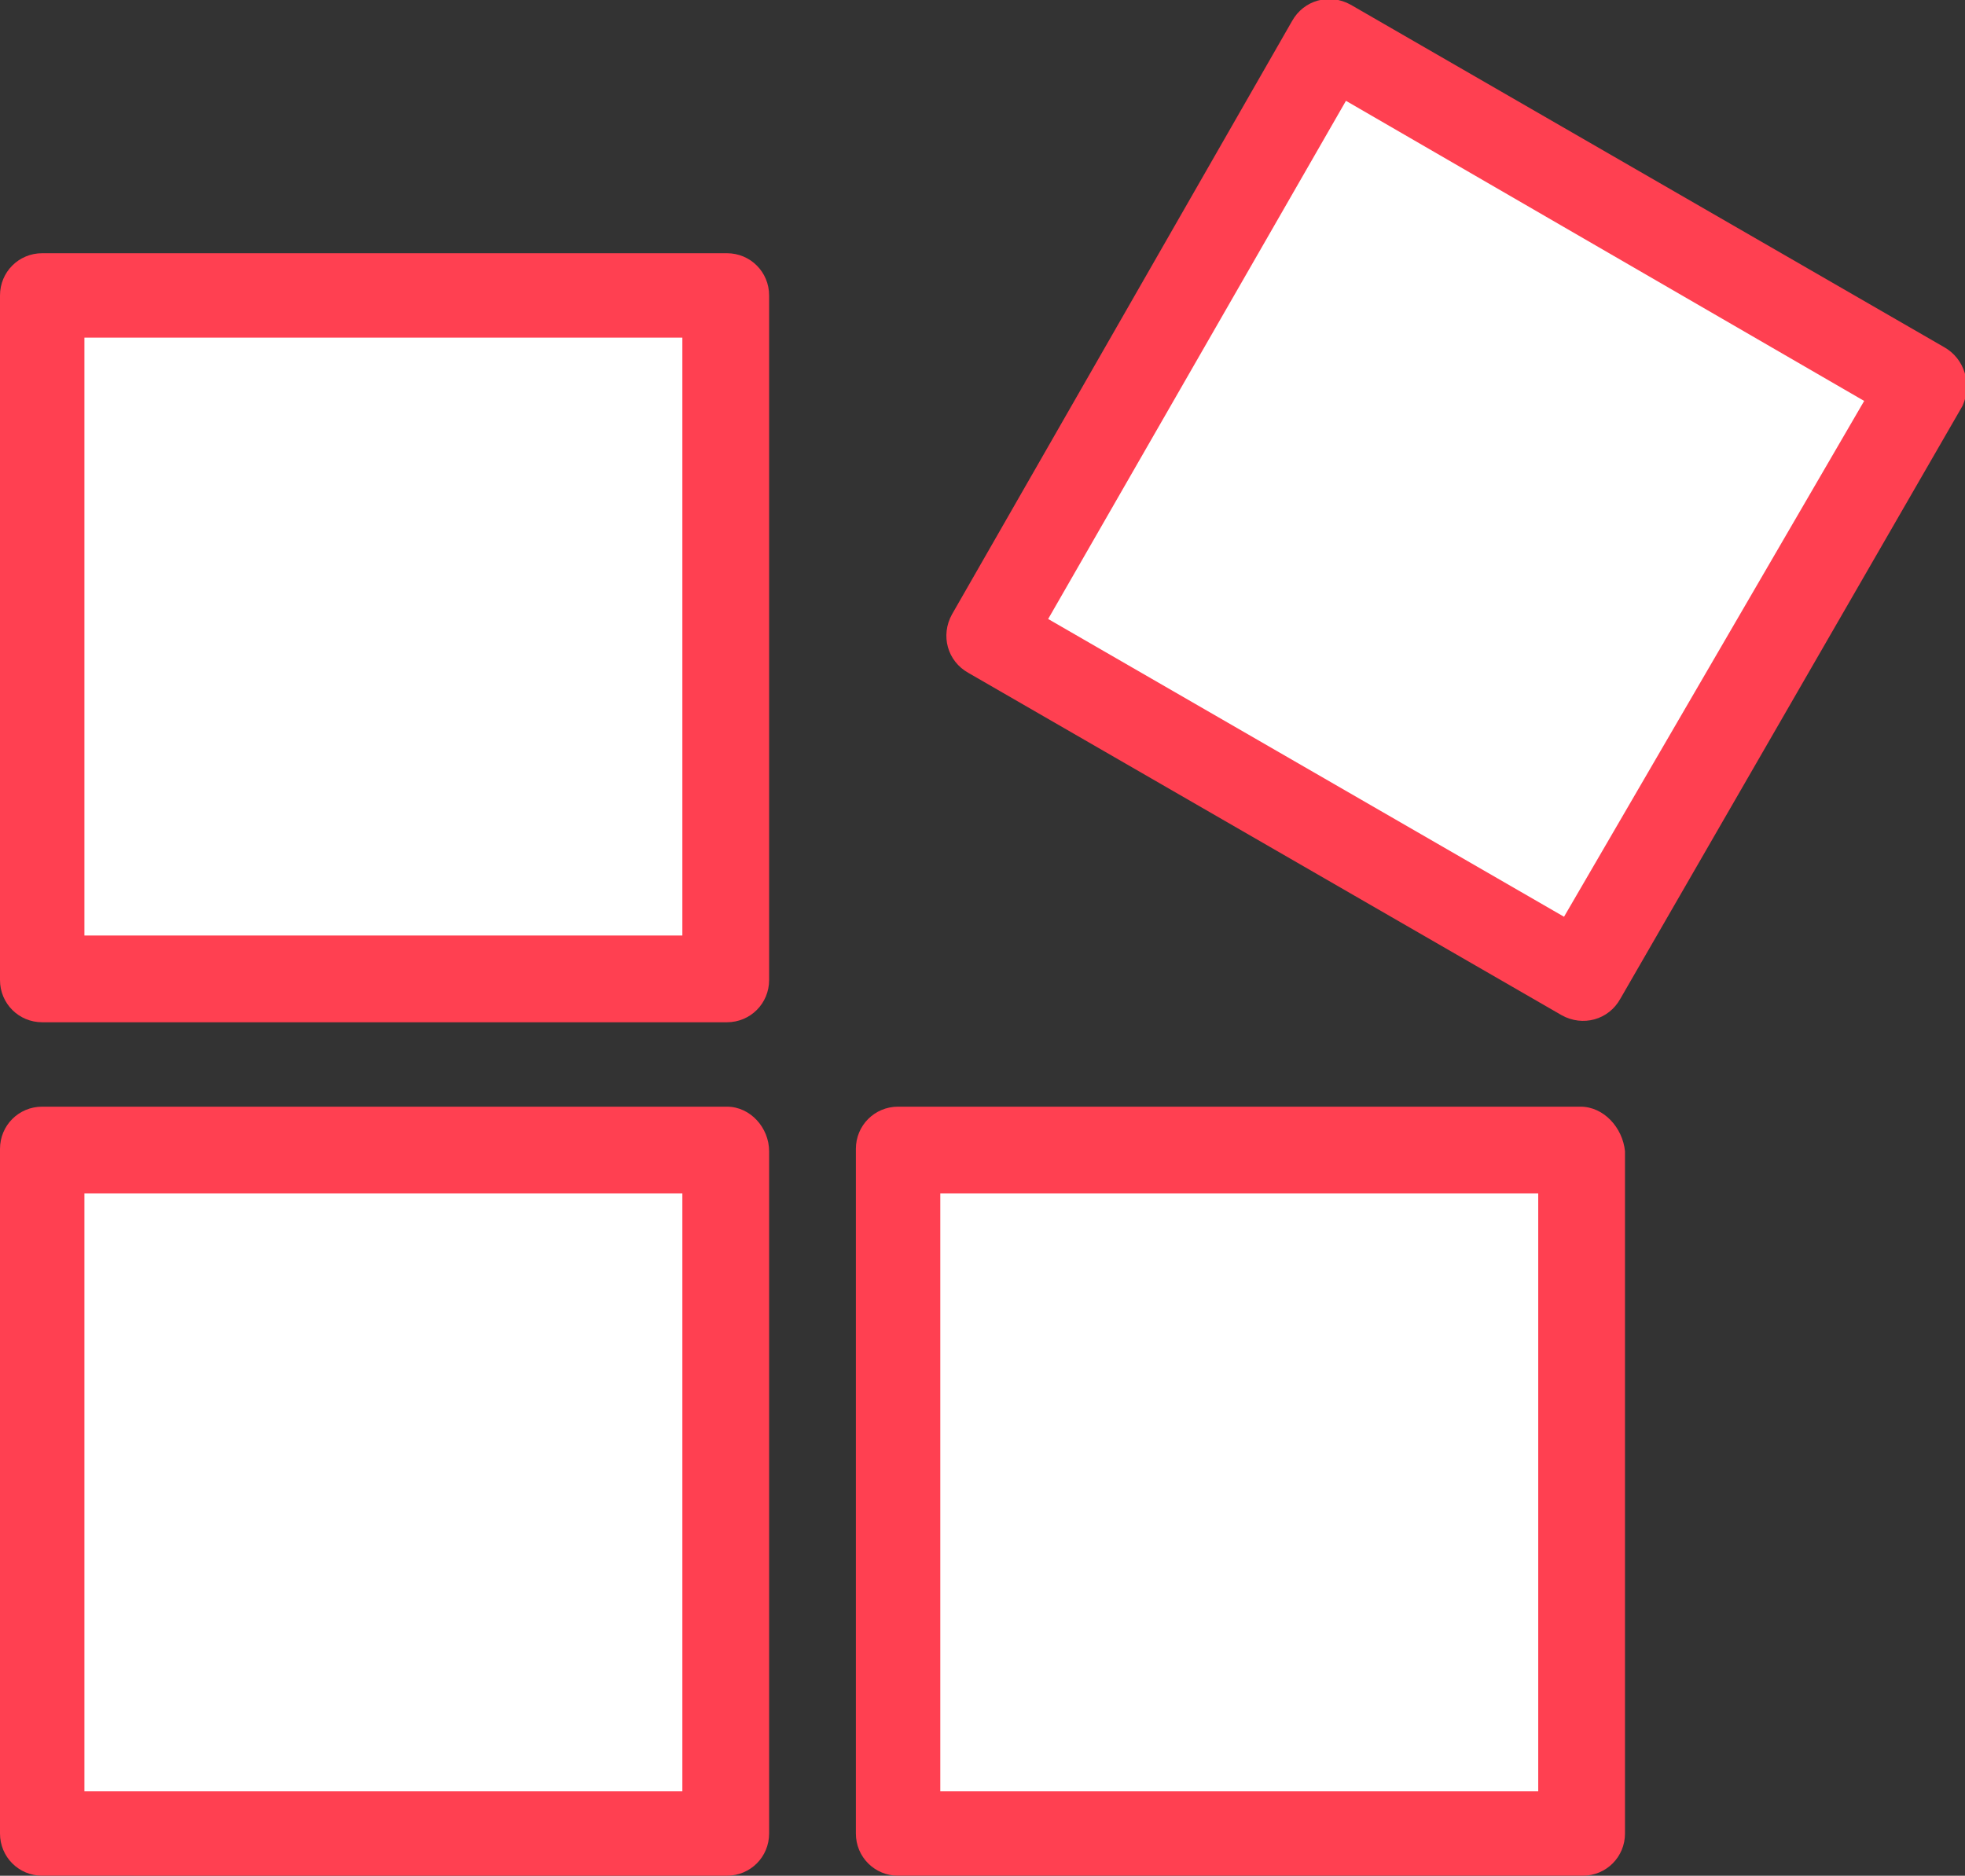
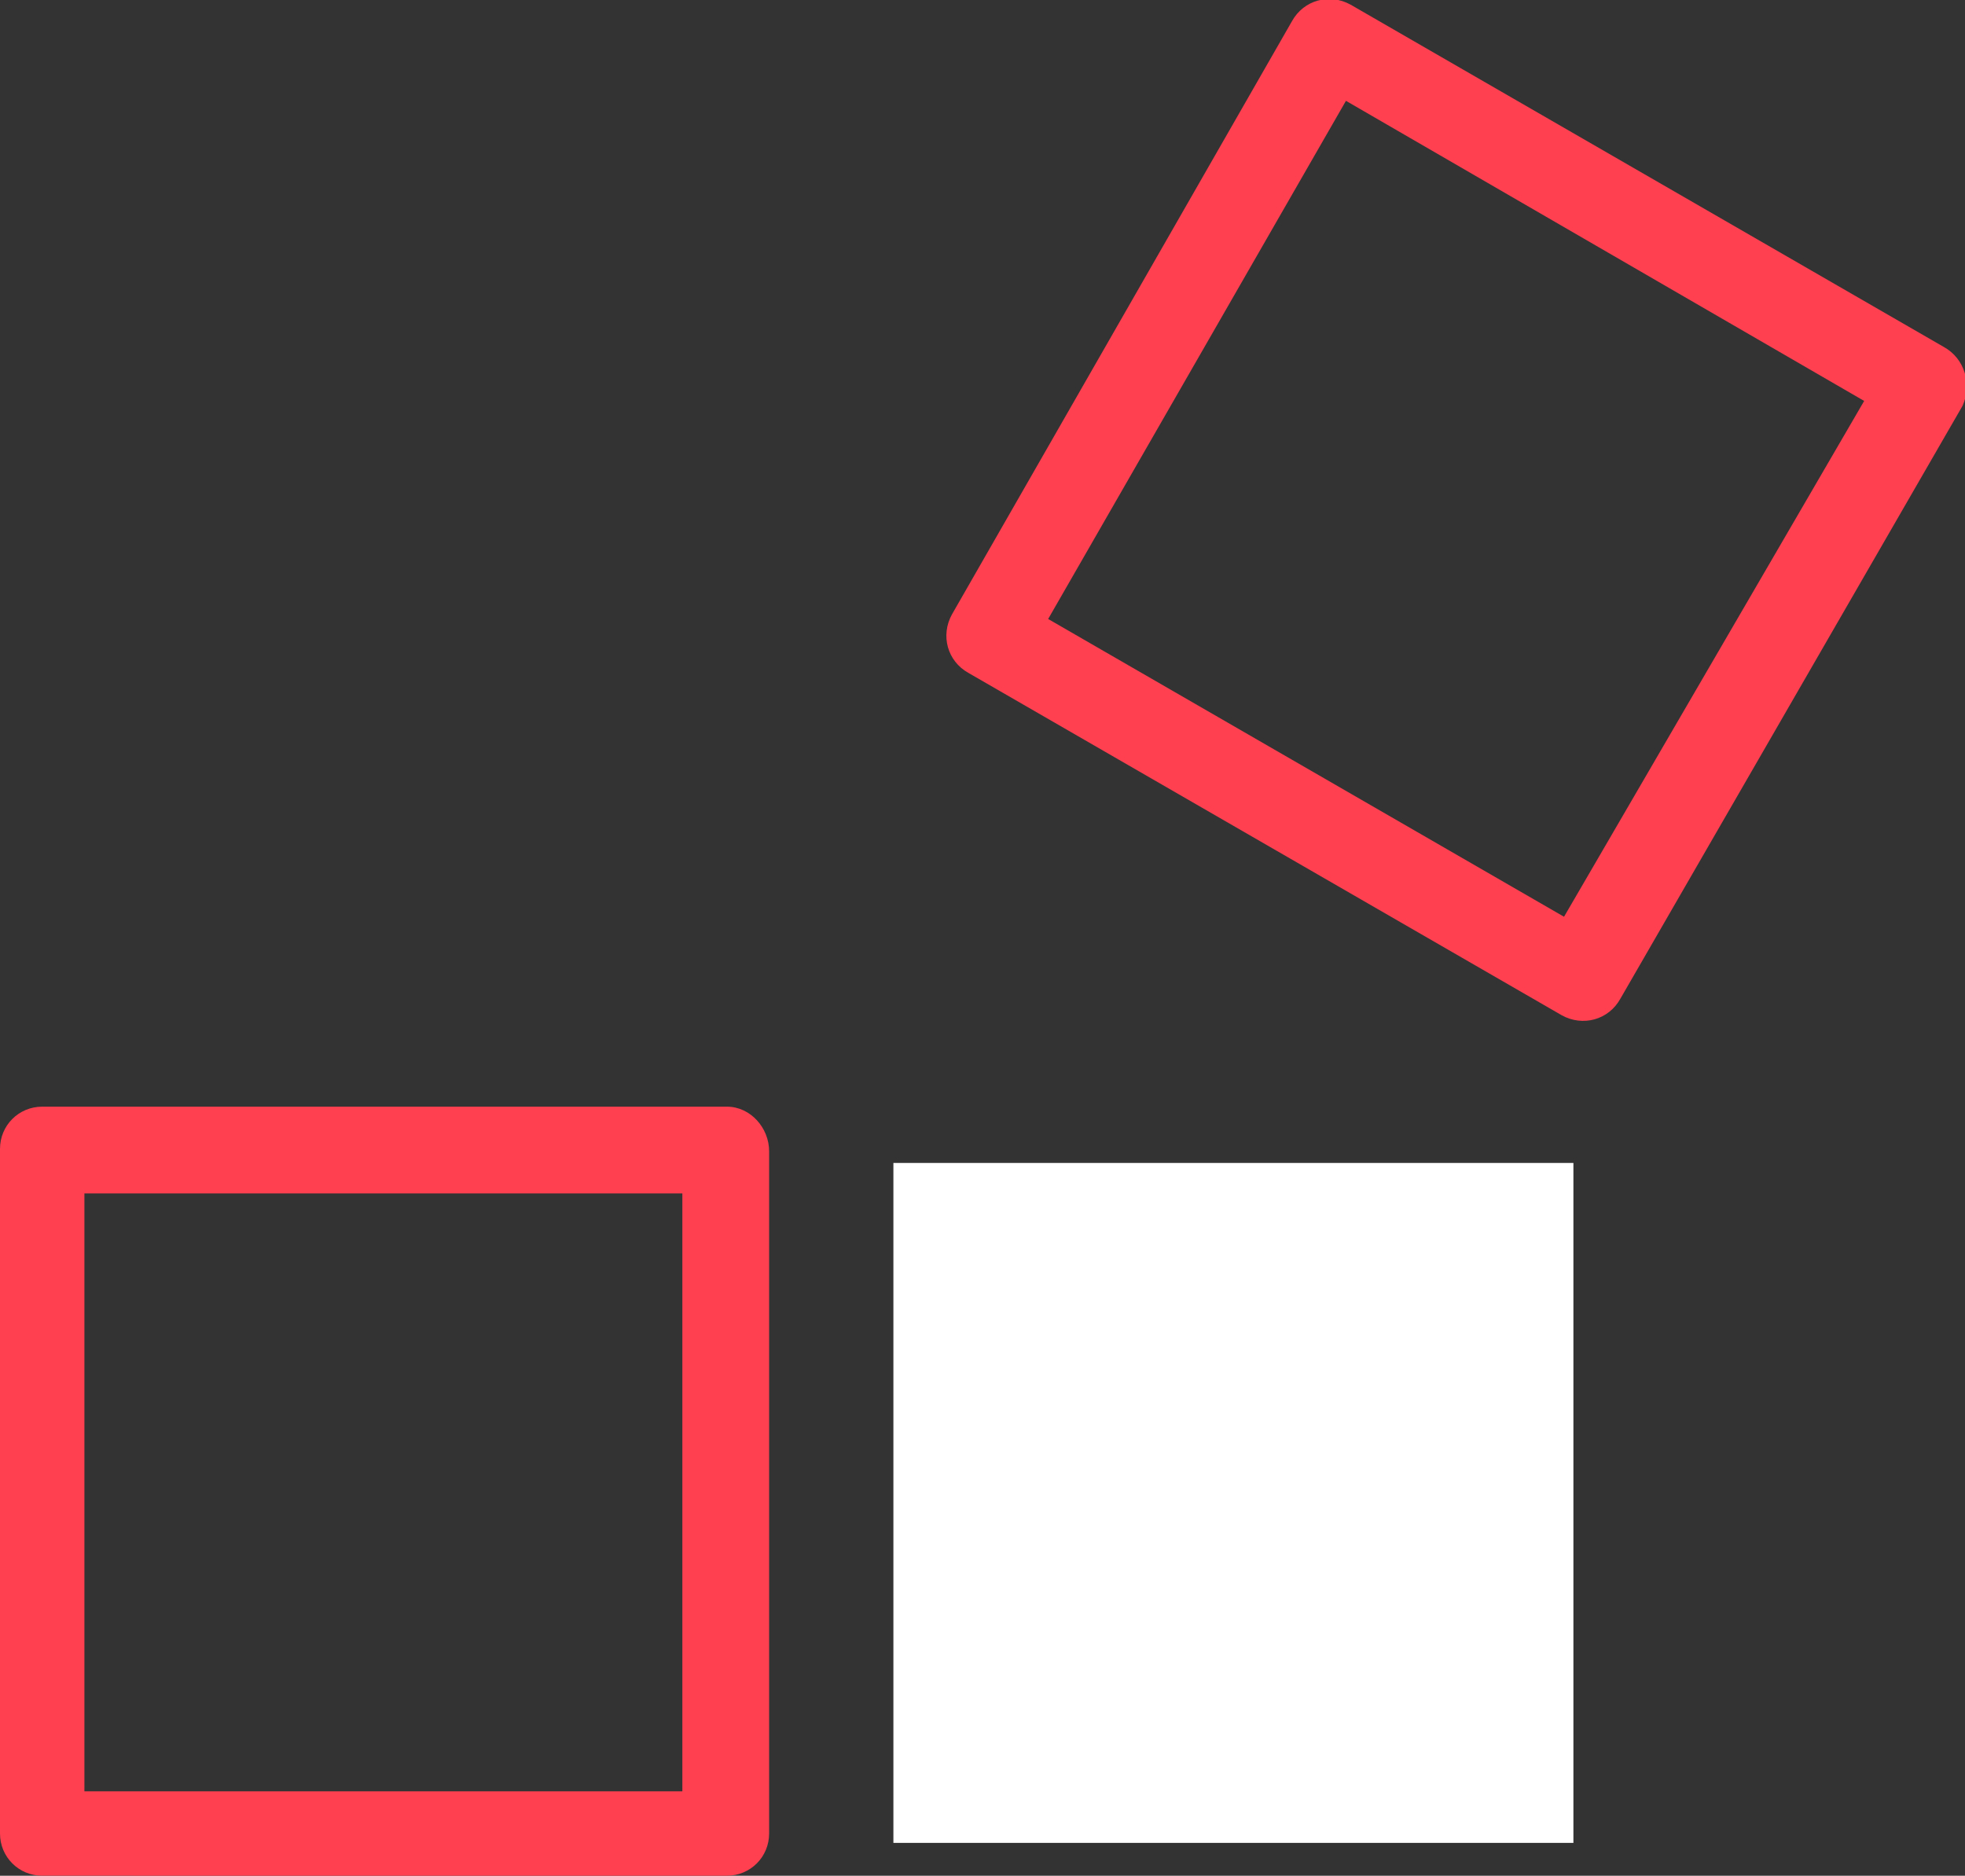
<svg xmlns="http://www.w3.org/2000/svg" version="1.1" id="Layer_1" x="0px" y="0px" viewBox="0 0 83.8 80" style="enable-background:new 0 0 83.8 80;" xml:space="preserve">
  <rect x="0" y="0" width="83.8" height="80" fill="#333333" stroke="none" />
  <style type="text/css">
	.st0{fill:#FFFFFF;}
	.st1{fill:#FF4051;}
</style>
-   <path id="Path_1650" class="st0" d="M2.2,13.3v28.5h28.7V12.4L2.2,13.3z" />
-   <path id="Path_1651" class="st0" d="M56.6,2.1l-14.4,25l24.9,14.4l14.9-25.4L56.6,2.1z" />
-   <rect id="Rectangle_1229" x="2.1" y="49.6" class="st0" width="29" height="29" />
  <rect id="Rectangle_1230" x="38.1" y="49.6" class="st0" width="29" height="29" />
-   <path id="Path_1646" class="st1" d="M31,10.8H1.8c-1,0-1.8,0.8-1.8,1.8v29.2c0,1,0.8,1.8,1.8,1.8c0,0,0,0,0,0H31  c1,0,1.8-0.8,1.8-1.8c0,0,0,0,0,0V12.6C32.8,11.6,32,10.8,31,10.8C31,10.8,31,10.8,31,10.8z M29.2,39.9H3.6V14.4h25.5V39.9z" />
  <path id="Path_1647" class="st1" d="M31,47.2H1.8c-1,0-1.8,0.8-1.8,1.8l0,0v29.2c0,1,0.8,1.8,1.8,1.8c0,0,0,0,0,0H31  c1,0,1.8-0.8,1.8-1.8c0,0,0,0,0,0V49.1C32.8,48.1,32,47.2,31,47.2C31,47.2,31,47.2,31,47.2z M29.2,76.4H3.6V50.9h25.5V76.4z" />
-   <path id="Path_1648" class="st1" d="M67.4,47.2H38.3c-1,0-1.8,0.8-1.8,1.8c0,0,0,0,0,0v29.2c0,1,0.8,1.8,1.8,1.8c0,0,0,0,0,0h29.2  c1,0,1.8-0.8,1.8-1.8c0,0,0,0,0,0V49.1C69.2,48.1,68.4,47.2,67.4,47.2C67.4,47.2,67.4,47.2,67.4,47.2z M65.6,76.4H40.1V50.9h25.5  V76.4z" />
  <path id="Path_1649" class="st1" d="M82.9,14.8L57.6,0.2c-0.9-0.5-2-0.2-2.5,0.7c0,0,0,0,0,0L40.6,26.2c-0.5,0.9-0.2,2,0.7,2.5  c0,0,0,0,0,0l25.3,14.6c0.9,0.5,2,0.2,2.5-0.7c0,0,0,0,0,0l14.6-25.3C84.1,16.4,83.8,15.3,82.9,14.8C82.9,14.8,82.9,14.8,82.9,14.8  L82.9,14.8z M66.7,39.1L44.7,26.4L57.4,4.3l22.1,12.8L66.7,39.1z" />
</svg>